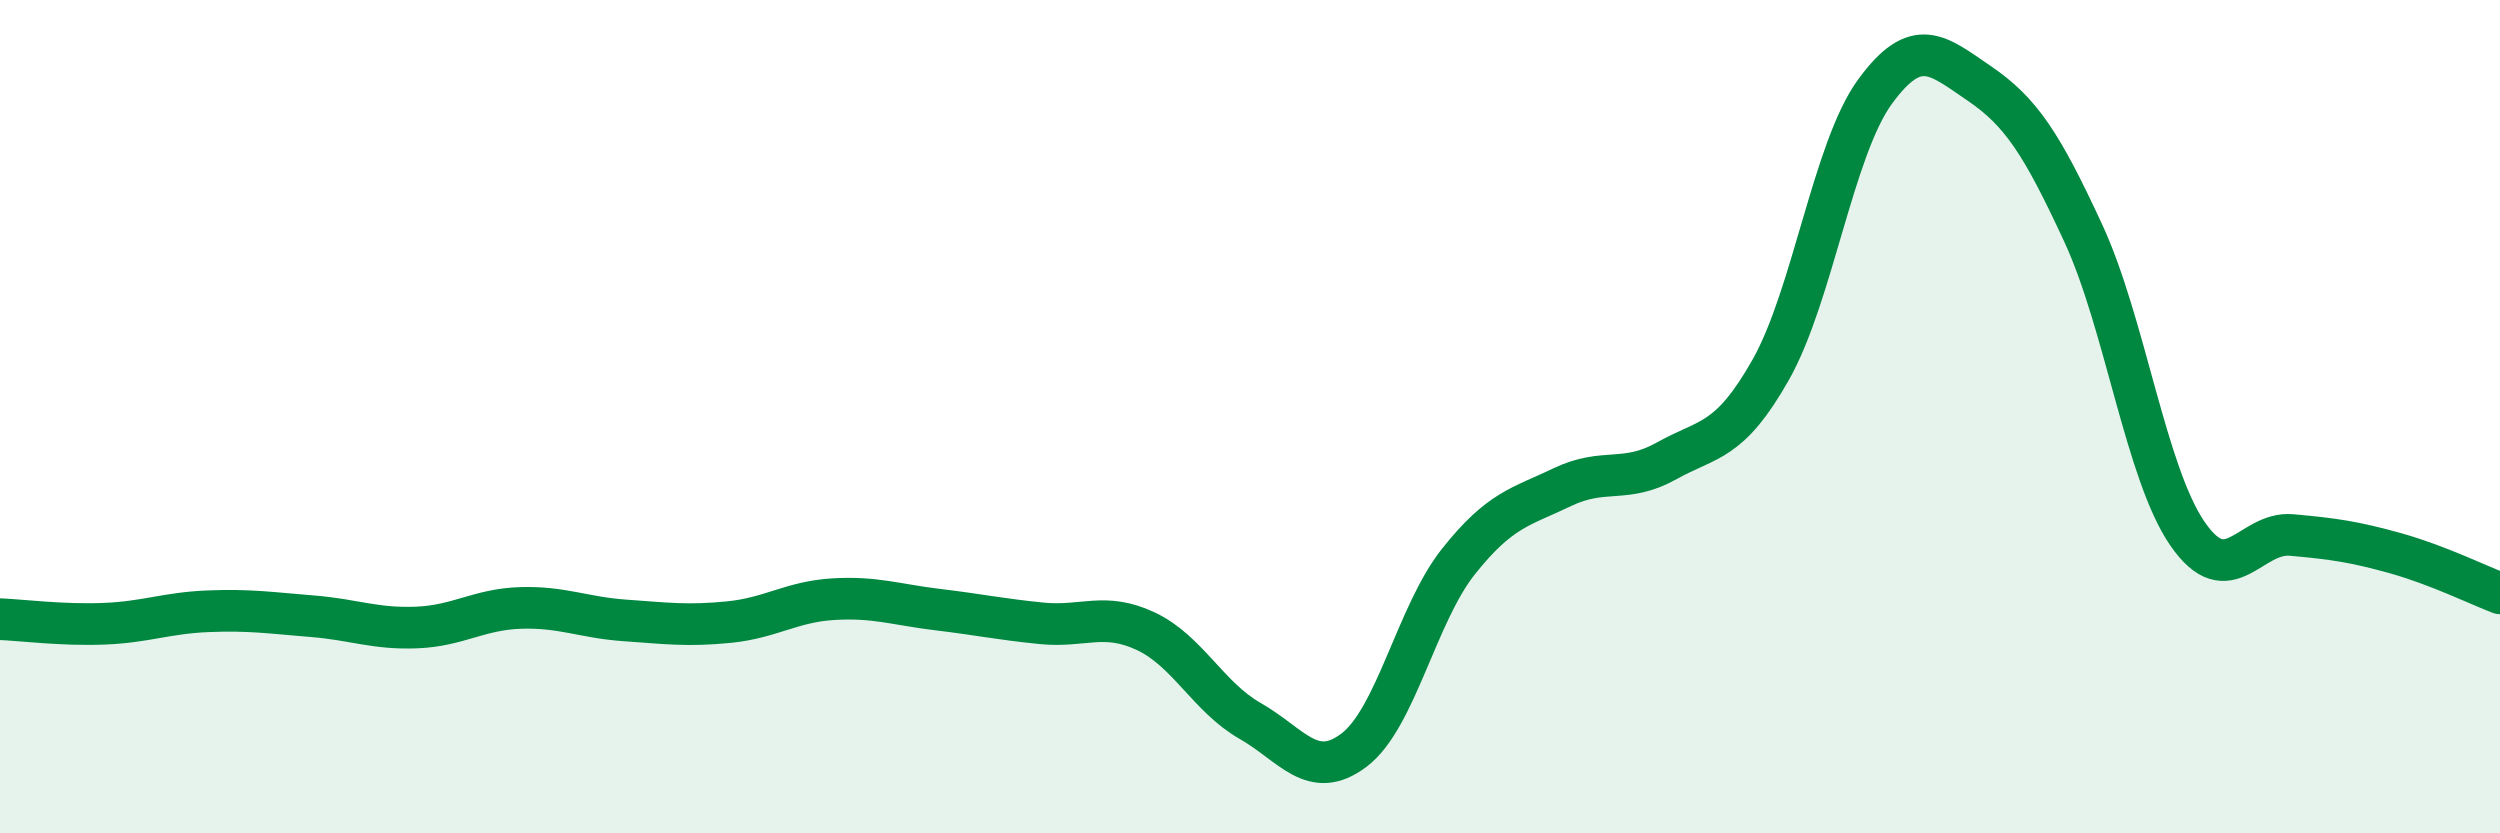
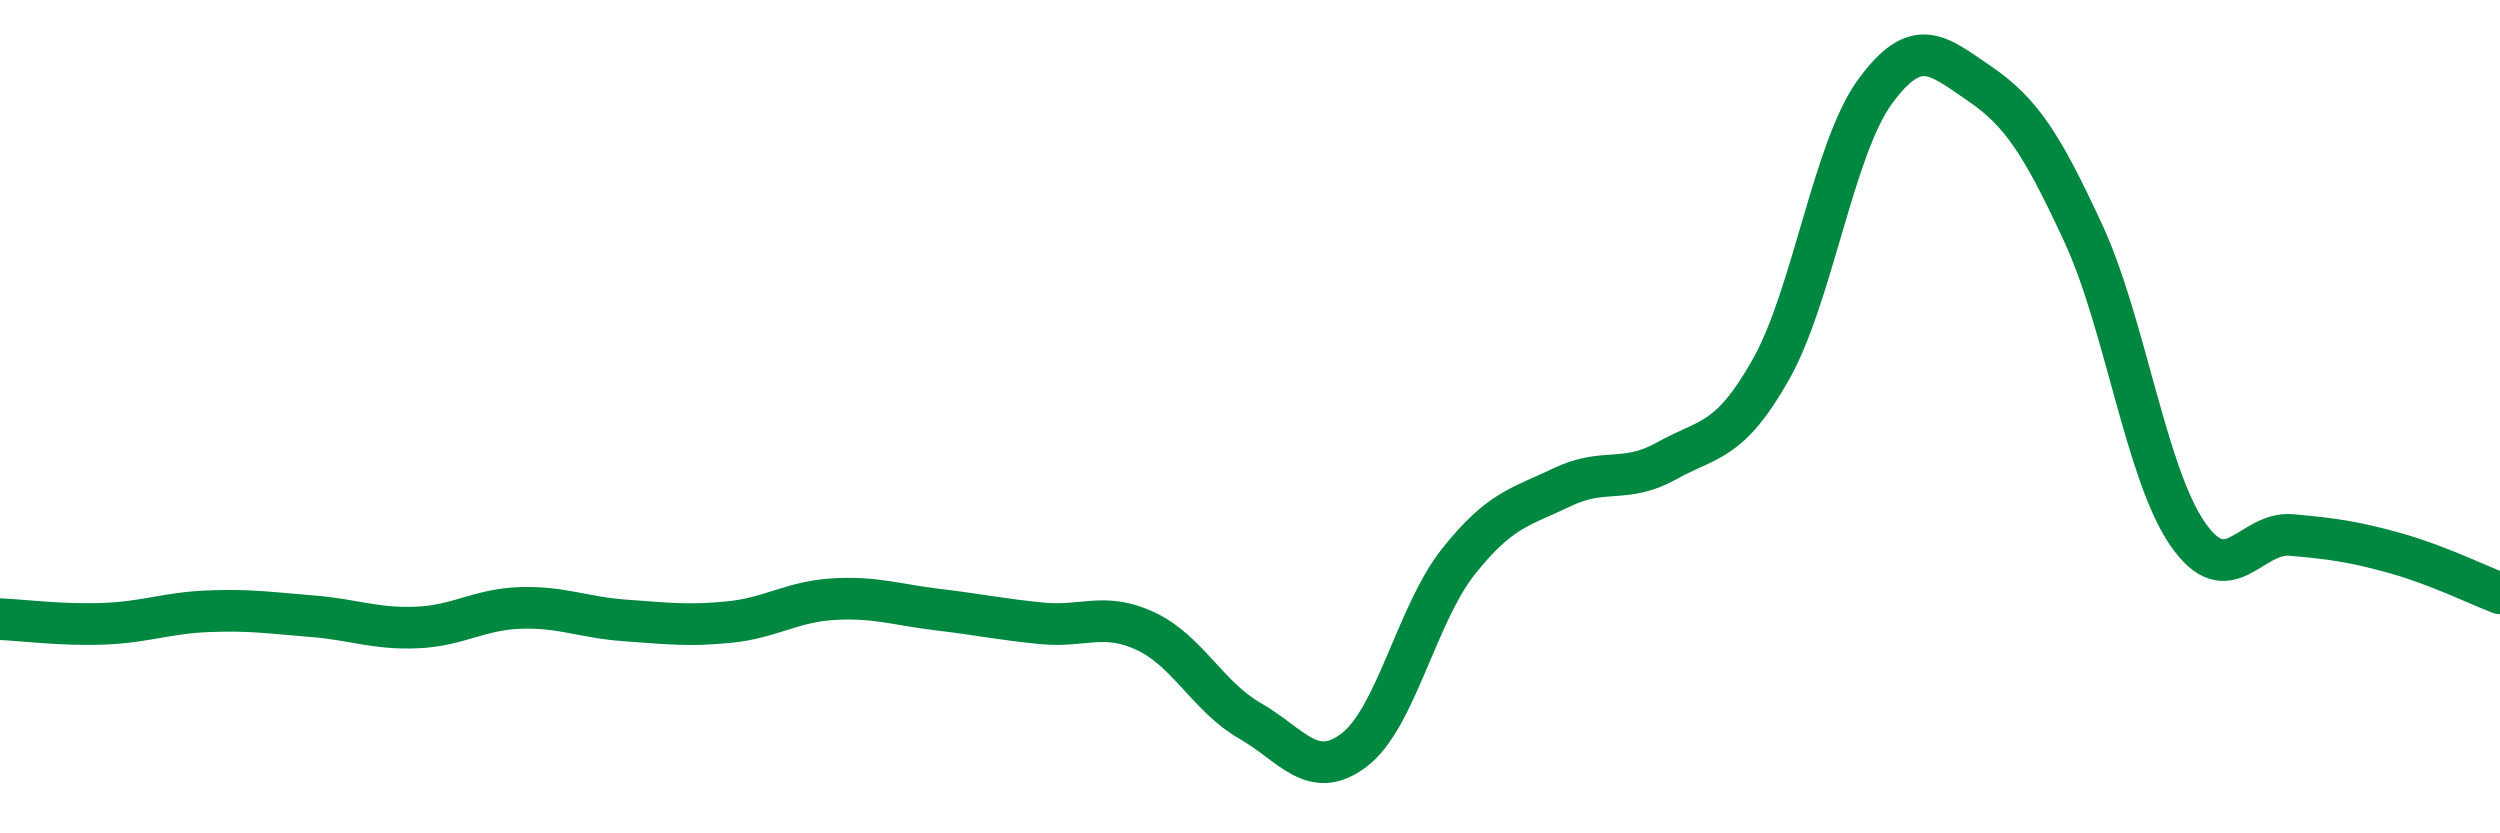
<svg xmlns="http://www.w3.org/2000/svg" width="60" height="20" viewBox="0 0 60 20">
-   <path d="M 0,14.86 C 0.5,14.88 1.5,15.01 2.5,14.97 C 3.5,14.93 4,14.71 5,14.67 C 6,14.63 6.5,14.71 7.5,14.79 C 8.5,14.87 9,15.1 10,15.06 C 11,15.02 11.5,14.62 12.5,14.59 C 13.5,14.56 14,14.82 15,14.89 C 16,14.96 16.5,15.03 17.5,14.93 C 18.5,14.83 19,14.44 20,14.38 C 21,14.32 21.5,14.51 22.5,14.63 C 23.5,14.75 24,14.86 25,14.96 C 26,15.06 26.5,14.68 27.5,15.15 C 28.5,15.62 29,16.73 30,17.3 C 31,17.87 31.5,18.76 32.5,18 C 33.5,17.24 34,14.74 35,13.48 C 36,12.22 36.5,12.17 37.5,11.69 C 38.5,11.21 39,11.62 40,11.06 C 41,10.5 41.5,10.64 42.5,8.87 C 43.5,7.1 44,3.57 45,2.2 C 46,0.83 46.5,1.32 47.5,2 C 48.5,2.68 49,3.44 50,5.6 C 51,7.76 51.5,11.36 52.5,12.81 C 53.5,14.26 54,12.75 55,12.84 C 56,12.93 56.5,13 57.5,13.28 C 58.5,13.56 59.5,14.05 60,14.24L60 20L0 20Z" fill="#008740" opacity="0.1" stroke-linecap="round" stroke-linejoin="round" />
  <path d="M 0,14.86 C 0.5,14.88 1.5,15.01 2.5,14.97 C 3.5,14.93 4,14.71 5,14.67 C 6,14.63 6.5,14.71 7.5,14.79 C 8.5,14.87 9,15.1 10,15.06 C 11,15.02 11.5,14.62 12.5,14.59 C 13.5,14.56 14,14.82 15,14.89 C 16,14.96 16.5,15.03 17.5,14.93 C 18.5,14.83 19,14.44 20,14.38 C 21,14.32 21.5,14.51 22.5,14.63 C 23.5,14.75 24,14.86 25,14.96 C 26,15.06 26.5,14.68 27.5,15.15 C 28.5,15.62 29,16.73 30,17.3 C 31,17.87 31.5,18.76 32.5,18 C 33.5,17.24 34,14.74 35,13.48 C 36,12.22 36.5,12.17 37.5,11.69 C 38.5,11.21 39,11.62 40,11.06 C 41,10.5 41.5,10.64 42.5,8.87 C 43.5,7.1 44,3.57 45,2.2 C 46,0.83 46.5,1.32 47.5,2 C 48.5,2.68 49,3.44 50,5.6 C 51,7.76 51.5,11.36 52.5,12.81 C 53.5,14.26 54,12.75 55,12.84 C 56,12.93 56.5,13 57.5,13.28 C 58.5,13.56 59.5,14.05 60,14.24" stroke="#008740" stroke-width="1" fill="none" stroke-linecap="round" stroke-linejoin="round" />
</svg>